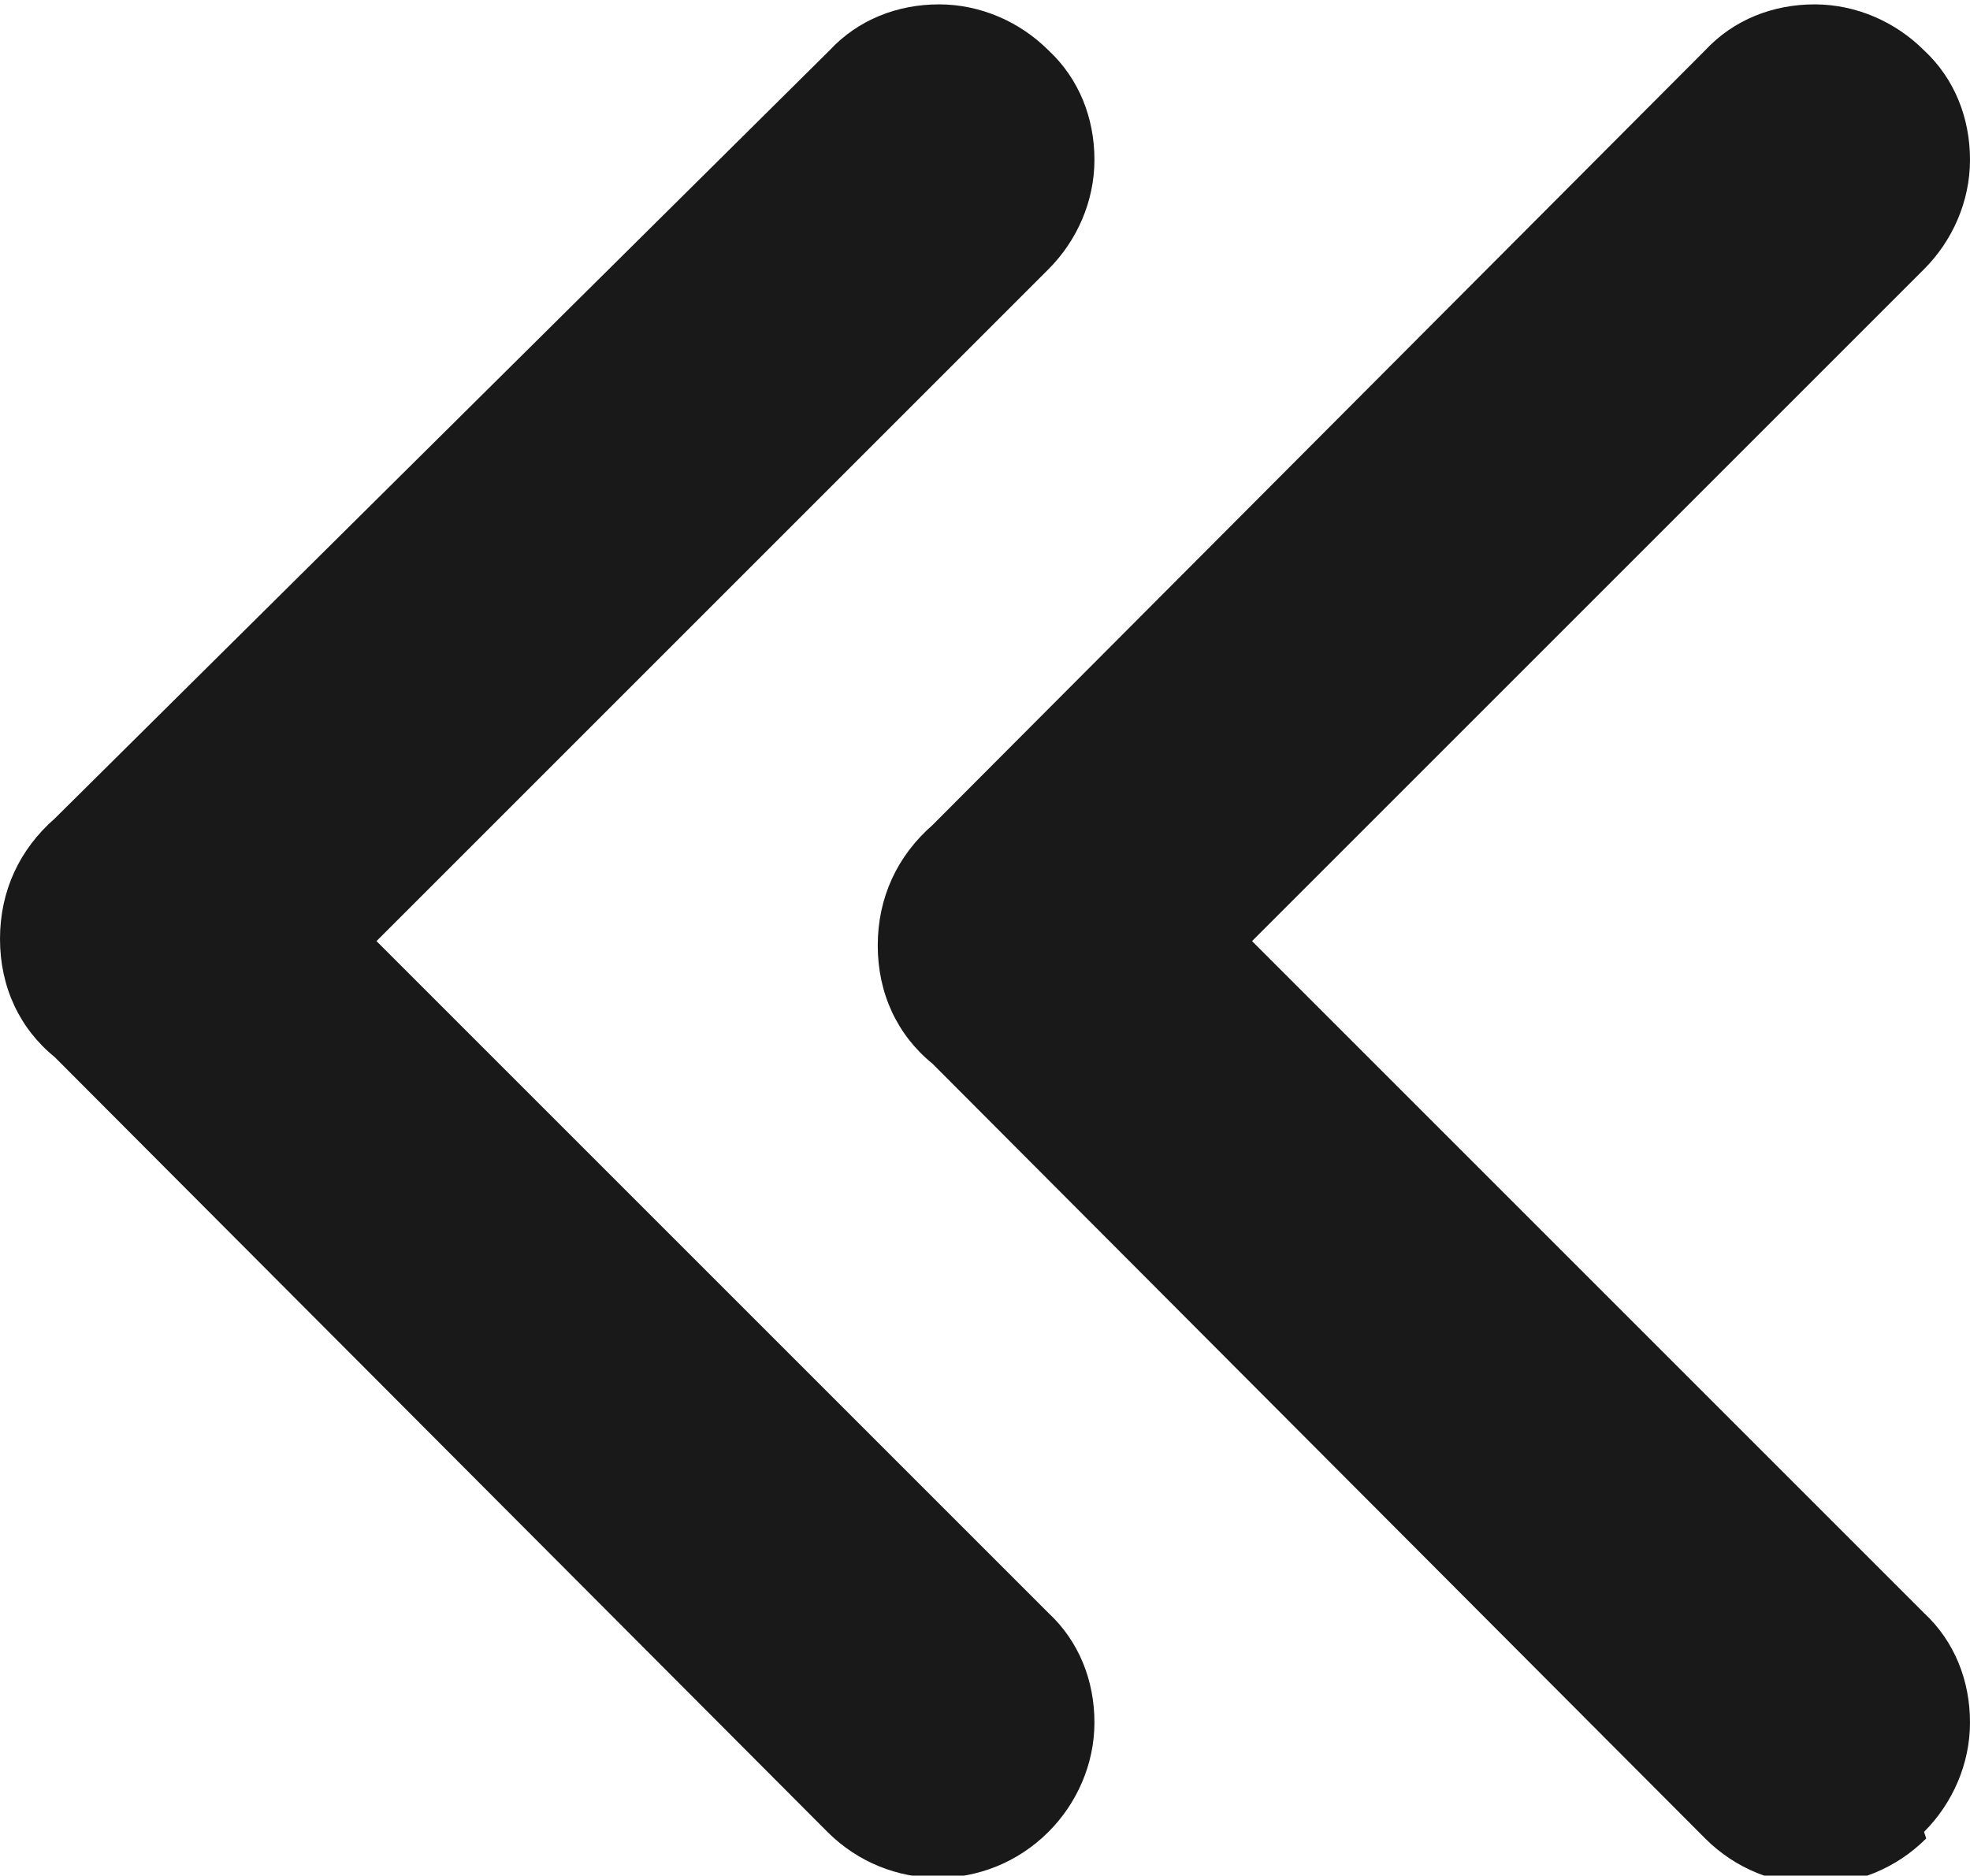
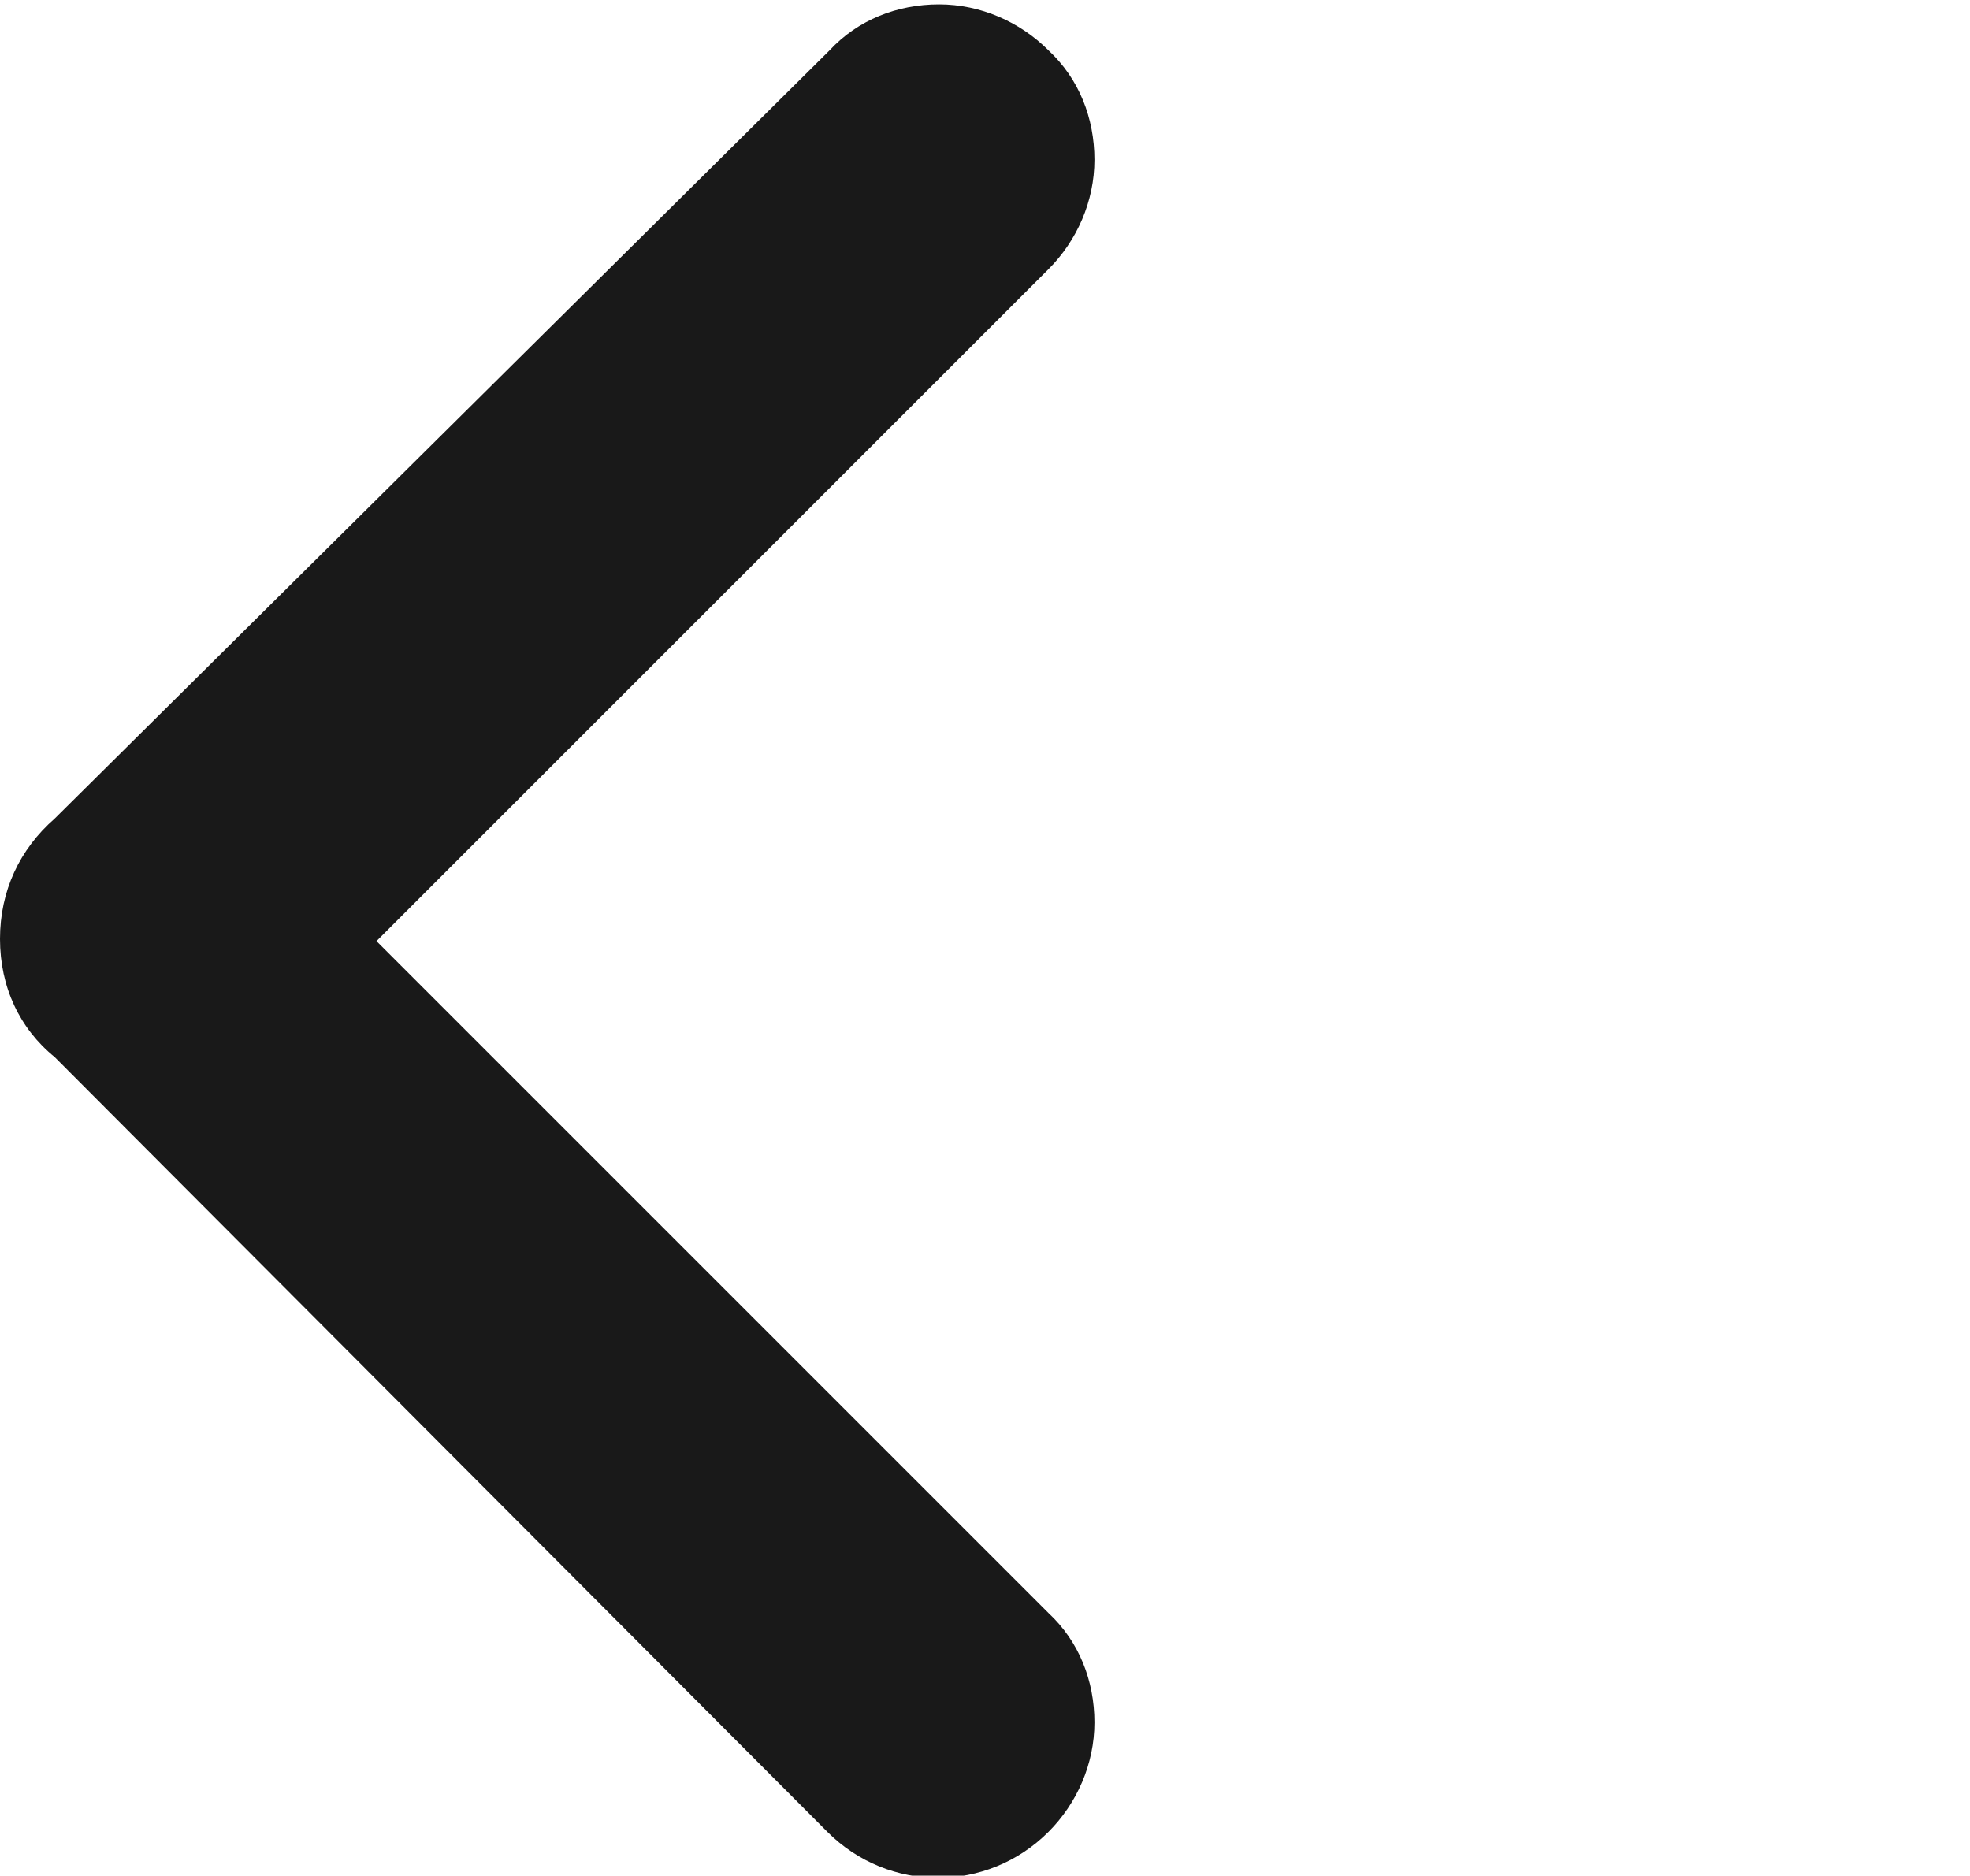
<svg xmlns="http://www.w3.org/2000/svg" id="_レイヤー_2" data-name="レイヤー 2" viewBox="0 0 9 8.57">
  <defs>
    <style>
      .cls-1 {
        fill: #191919;
        stroke-width: 0px;
      }
    </style>
  </defs>
  <g id="contents">
    <g>
-       <path class="cls-1" d="m8.79,8.37c.13-.13.21-.31.21-.5h0c0-.19-.07-.37-.21-.5l-3.07-3.07,3.07-3.07c.13-.13.21-.31.21-.5h0c0-.19-.07-.37-.21-.5-.13-.13-.31-.21-.5-.21s-.37.07-.5.21l-3.53,3.54c-.16.14-.25.33-.25.55s.09.41.25.54l3.53,3.54c.28.28.73.28,1.01,0Z" />
      <path class="cls-1" d="m4.79,8.37c.13-.13.21-.31.21-.5h0c0-.19-.07-.37-.21-.5l-3.07-3.07,3.07-3.07c.13-.13.21-.31.21-.5h0c0-.19-.07-.37-.21-.5-.13-.13-.31-.21-.5-.21s-.37.07-.5.21L.25,3.74c-.16.14-.25.33-.25.55s.09.41.25.54l3.53,3.54c.28.28.73.28,1.01,0Z" />
    </g>
  </g>
</svg>